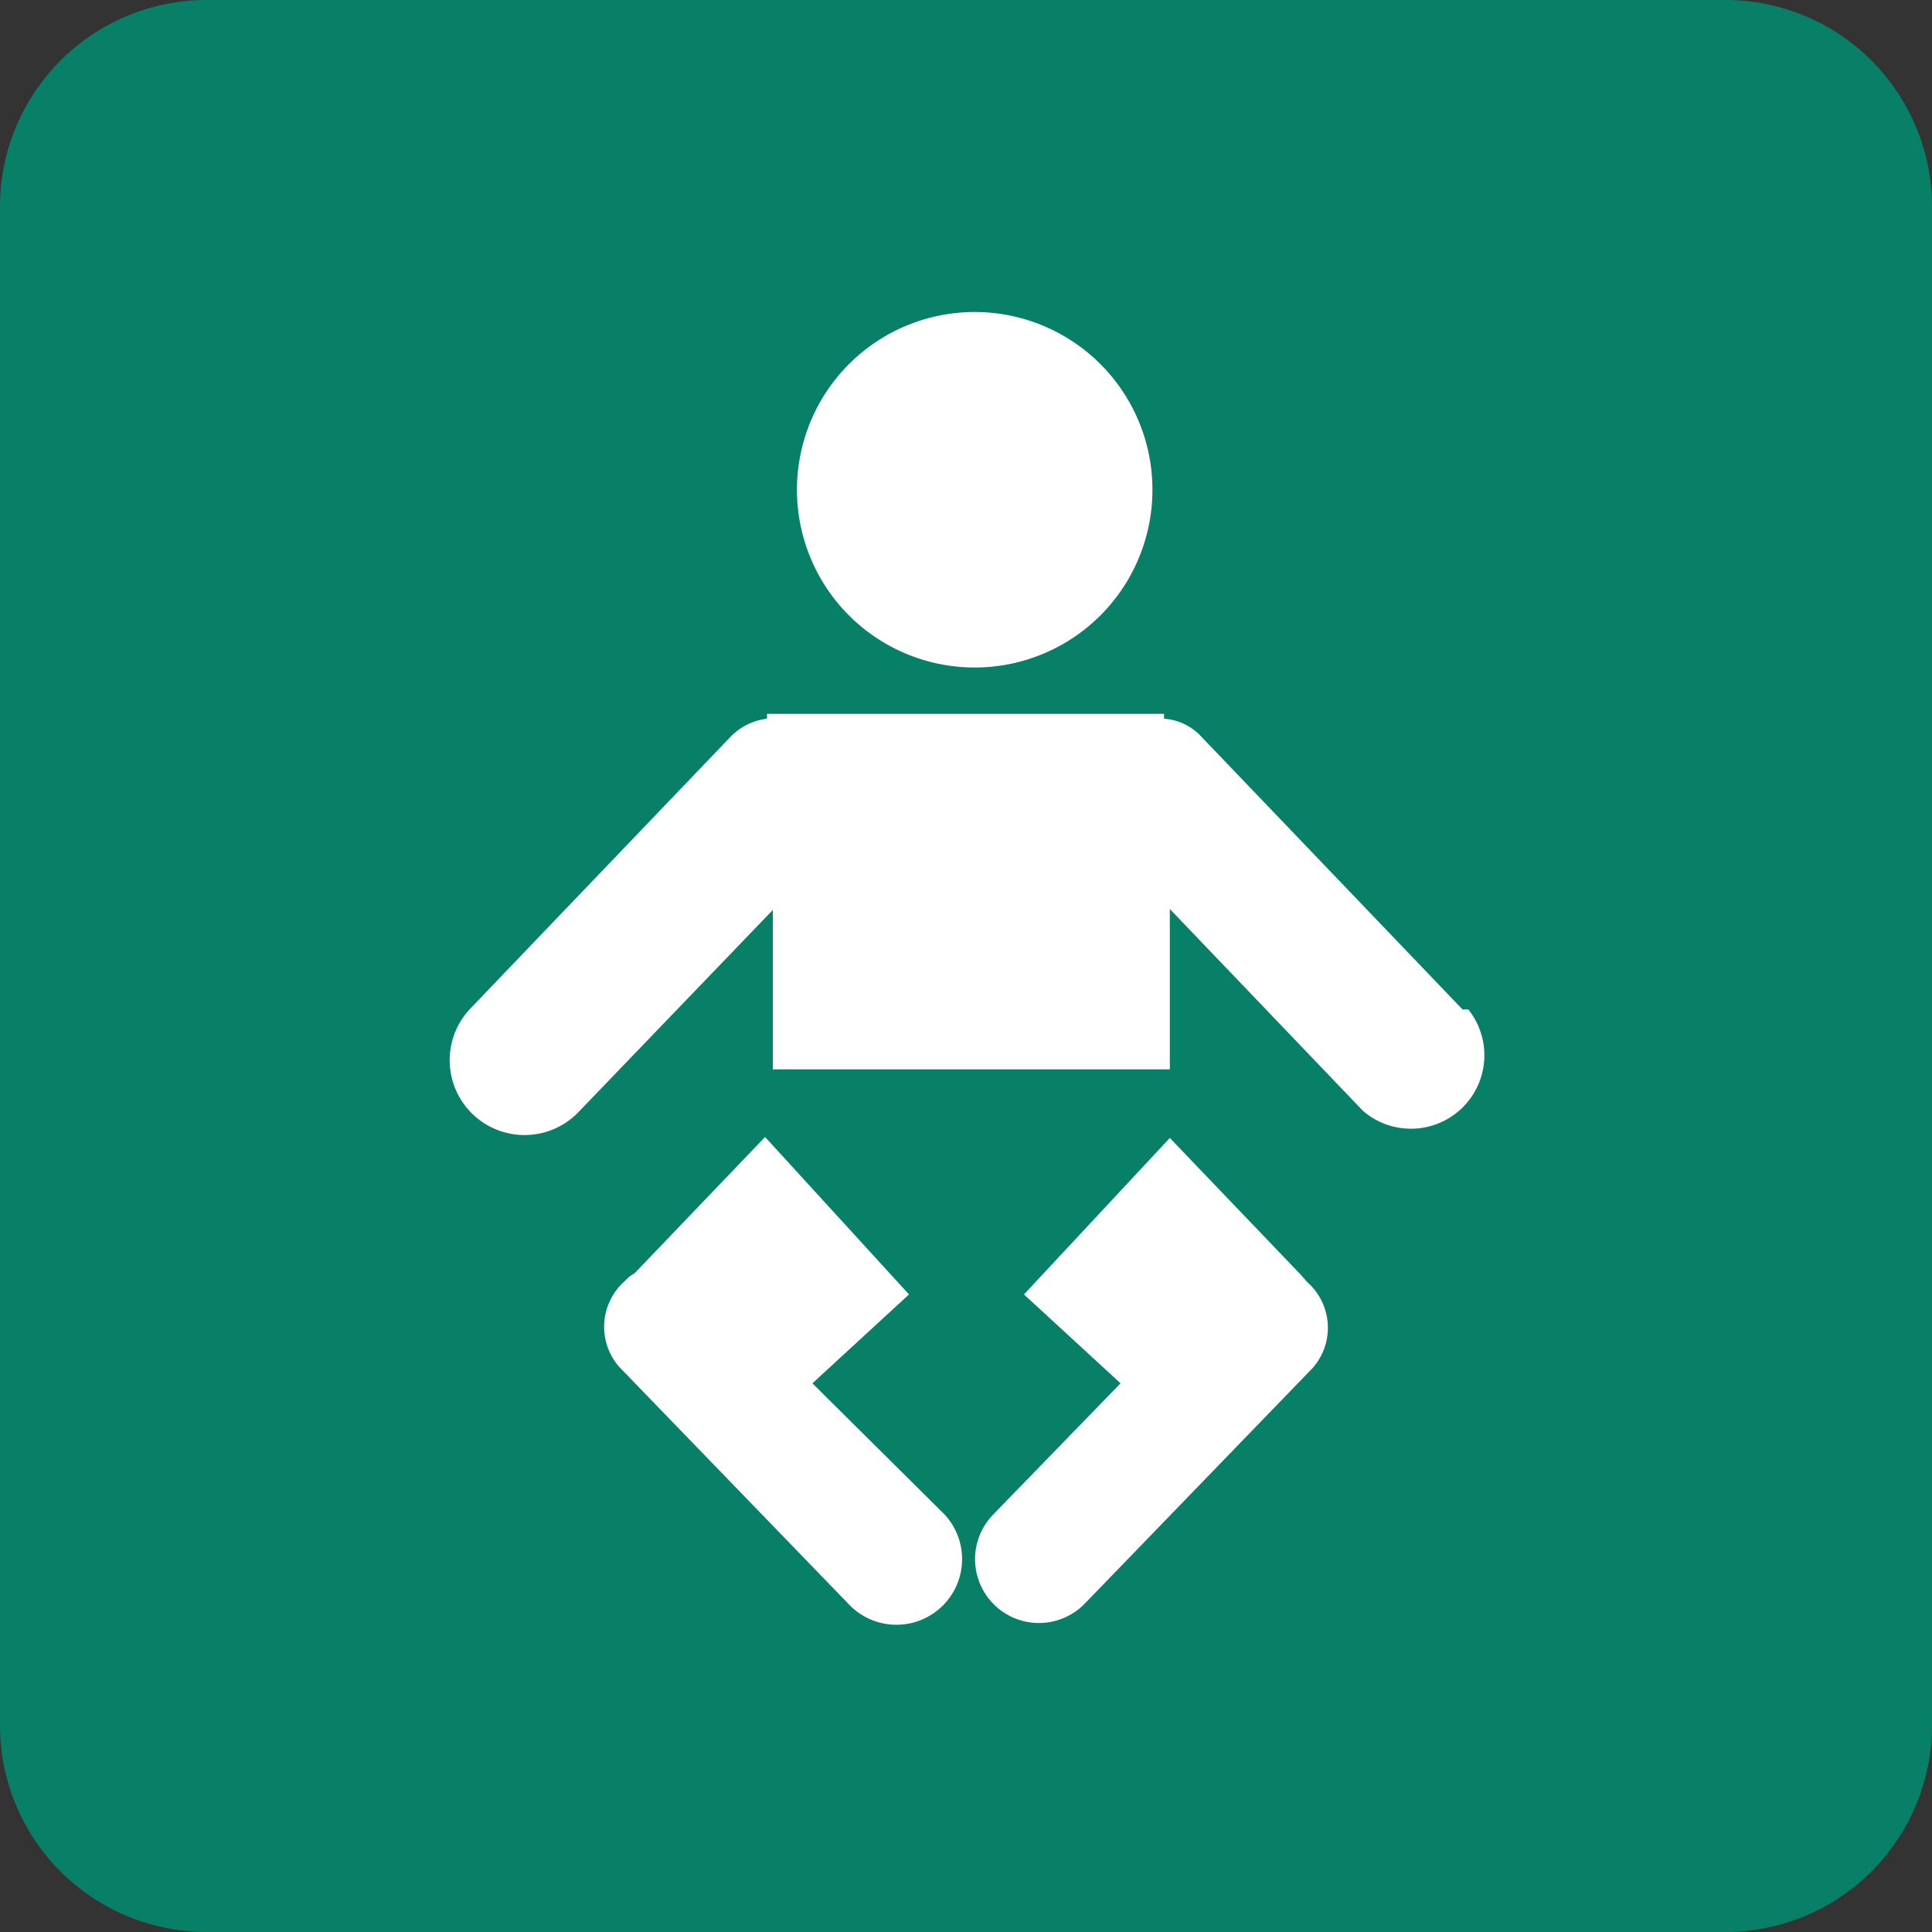
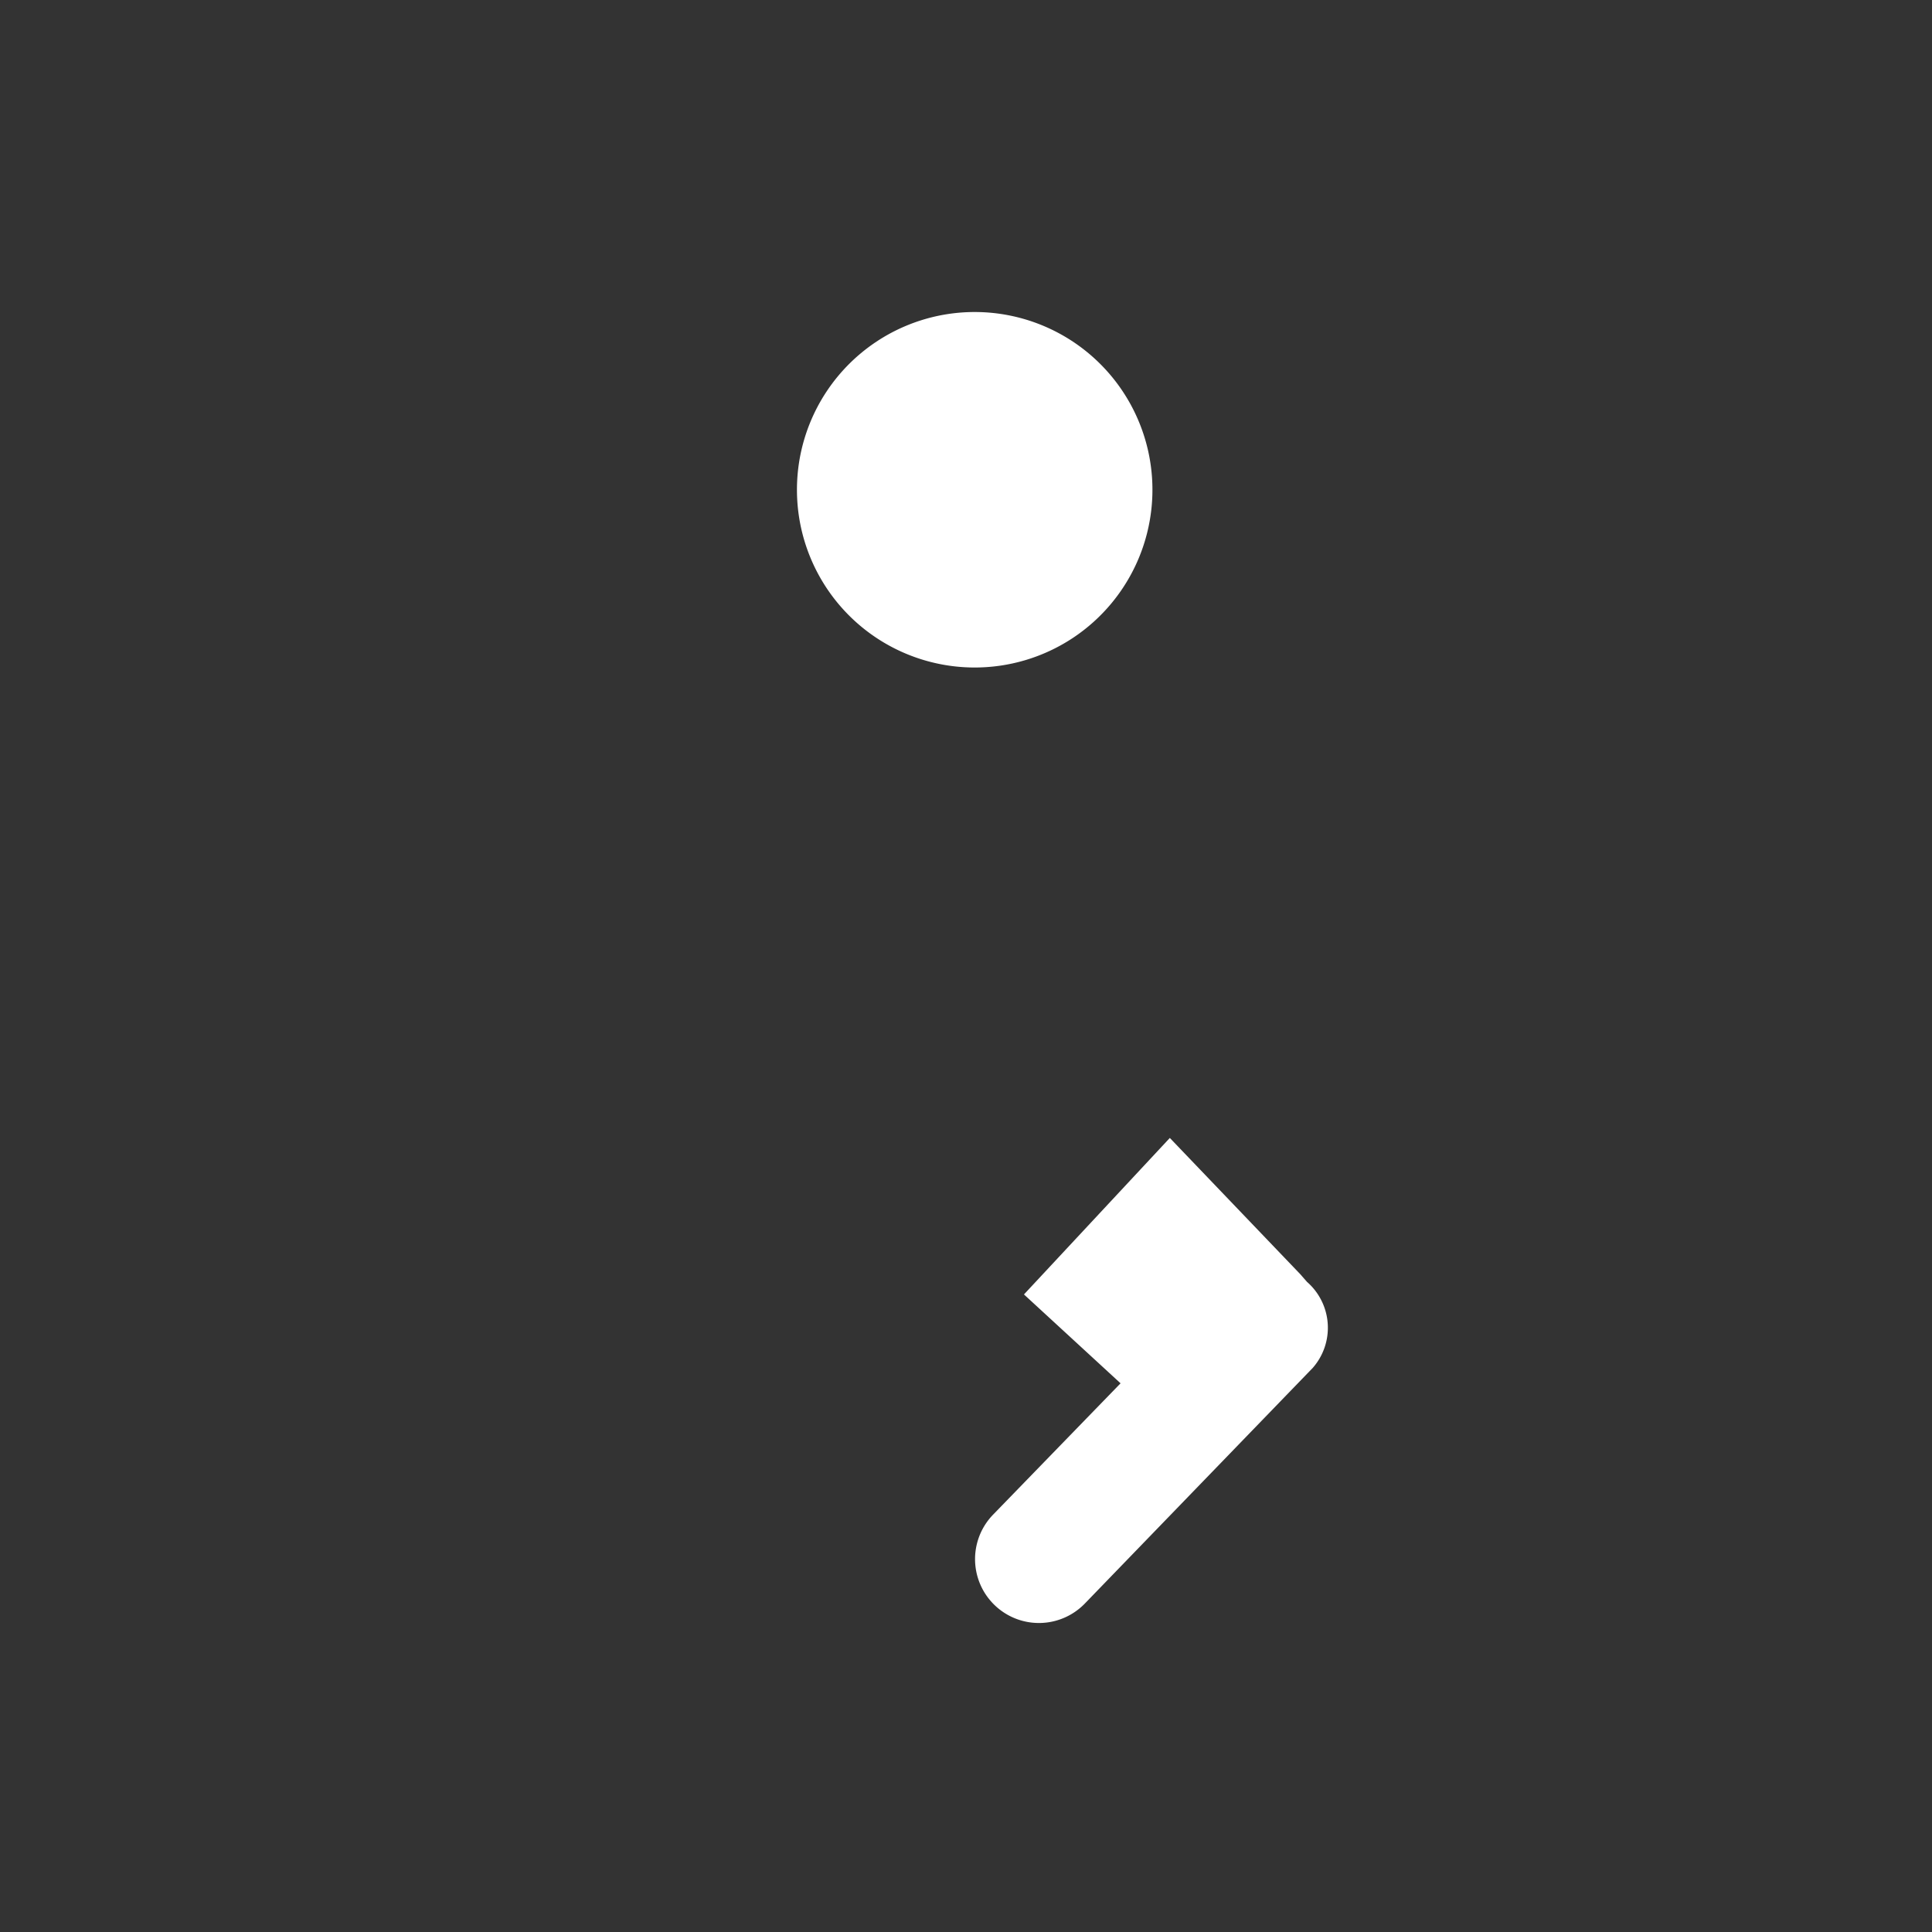
<svg xmlns="http://www.w3.org/2000/svg" viewBox="0 0 20 20">
  <rect x="0" y="0" width="20" height="20" fill="#333333" stroke="none" />
  <defs>
    <style>.cls-1{fill:#088067;}.cls-2{fill:#fff;}</style>
  </defs>
  <g id="圖層_3" data-name="圖層 3">
-     <path class="cls-1" d="M20,2.13V17.85A2.14,2.14,0,0,1,17.85,20H2.15A2.14,2.14,0,0,1,0,17.85V2.13A2.14,2.14,0,0,1,2.15,0h15.7A2.14,2.14,0,0,1,20,2.13Z" />
-     <path class="cls-2" d="M15.14,10.45l-2.7-2.82a.58.58,0,0,0-.39-.19V7.39H7.94v.05a.63.63,0,0,0-.38.19l-2.7,2.82A.76.76,0,0,0,6,11.5l2-2.08v1.65h4.11V9.41l2,2.09a.76.76,0,0,0,1.09-1.05Z" />
-     <path class="cls-2" d="M8.41,14.32l1-.92L7.92,11.77,6.57,13.18h0a.39.39,0,0,0-.1.08.63.63,0,0,0-.06.89L8.78,16.6a.66.66,0,0,0,1-.92Z" />
    <path class="cls-2" d="M13.46,13.19h0l-1.35-1.41L10.6,13.4l1,.92-1.32,1.36a.66.66,0,0,0,.95.92l2.36-2.44a.63.63,0,0,0-.06-.89Z" />
    <path class="cls-2" d="M10.08,6.91A1.84,1.84,0,1,0,8.25,5.07,1.84,1.84,0,0,0,10.08,6.91Z" />
  </g>
</svg>